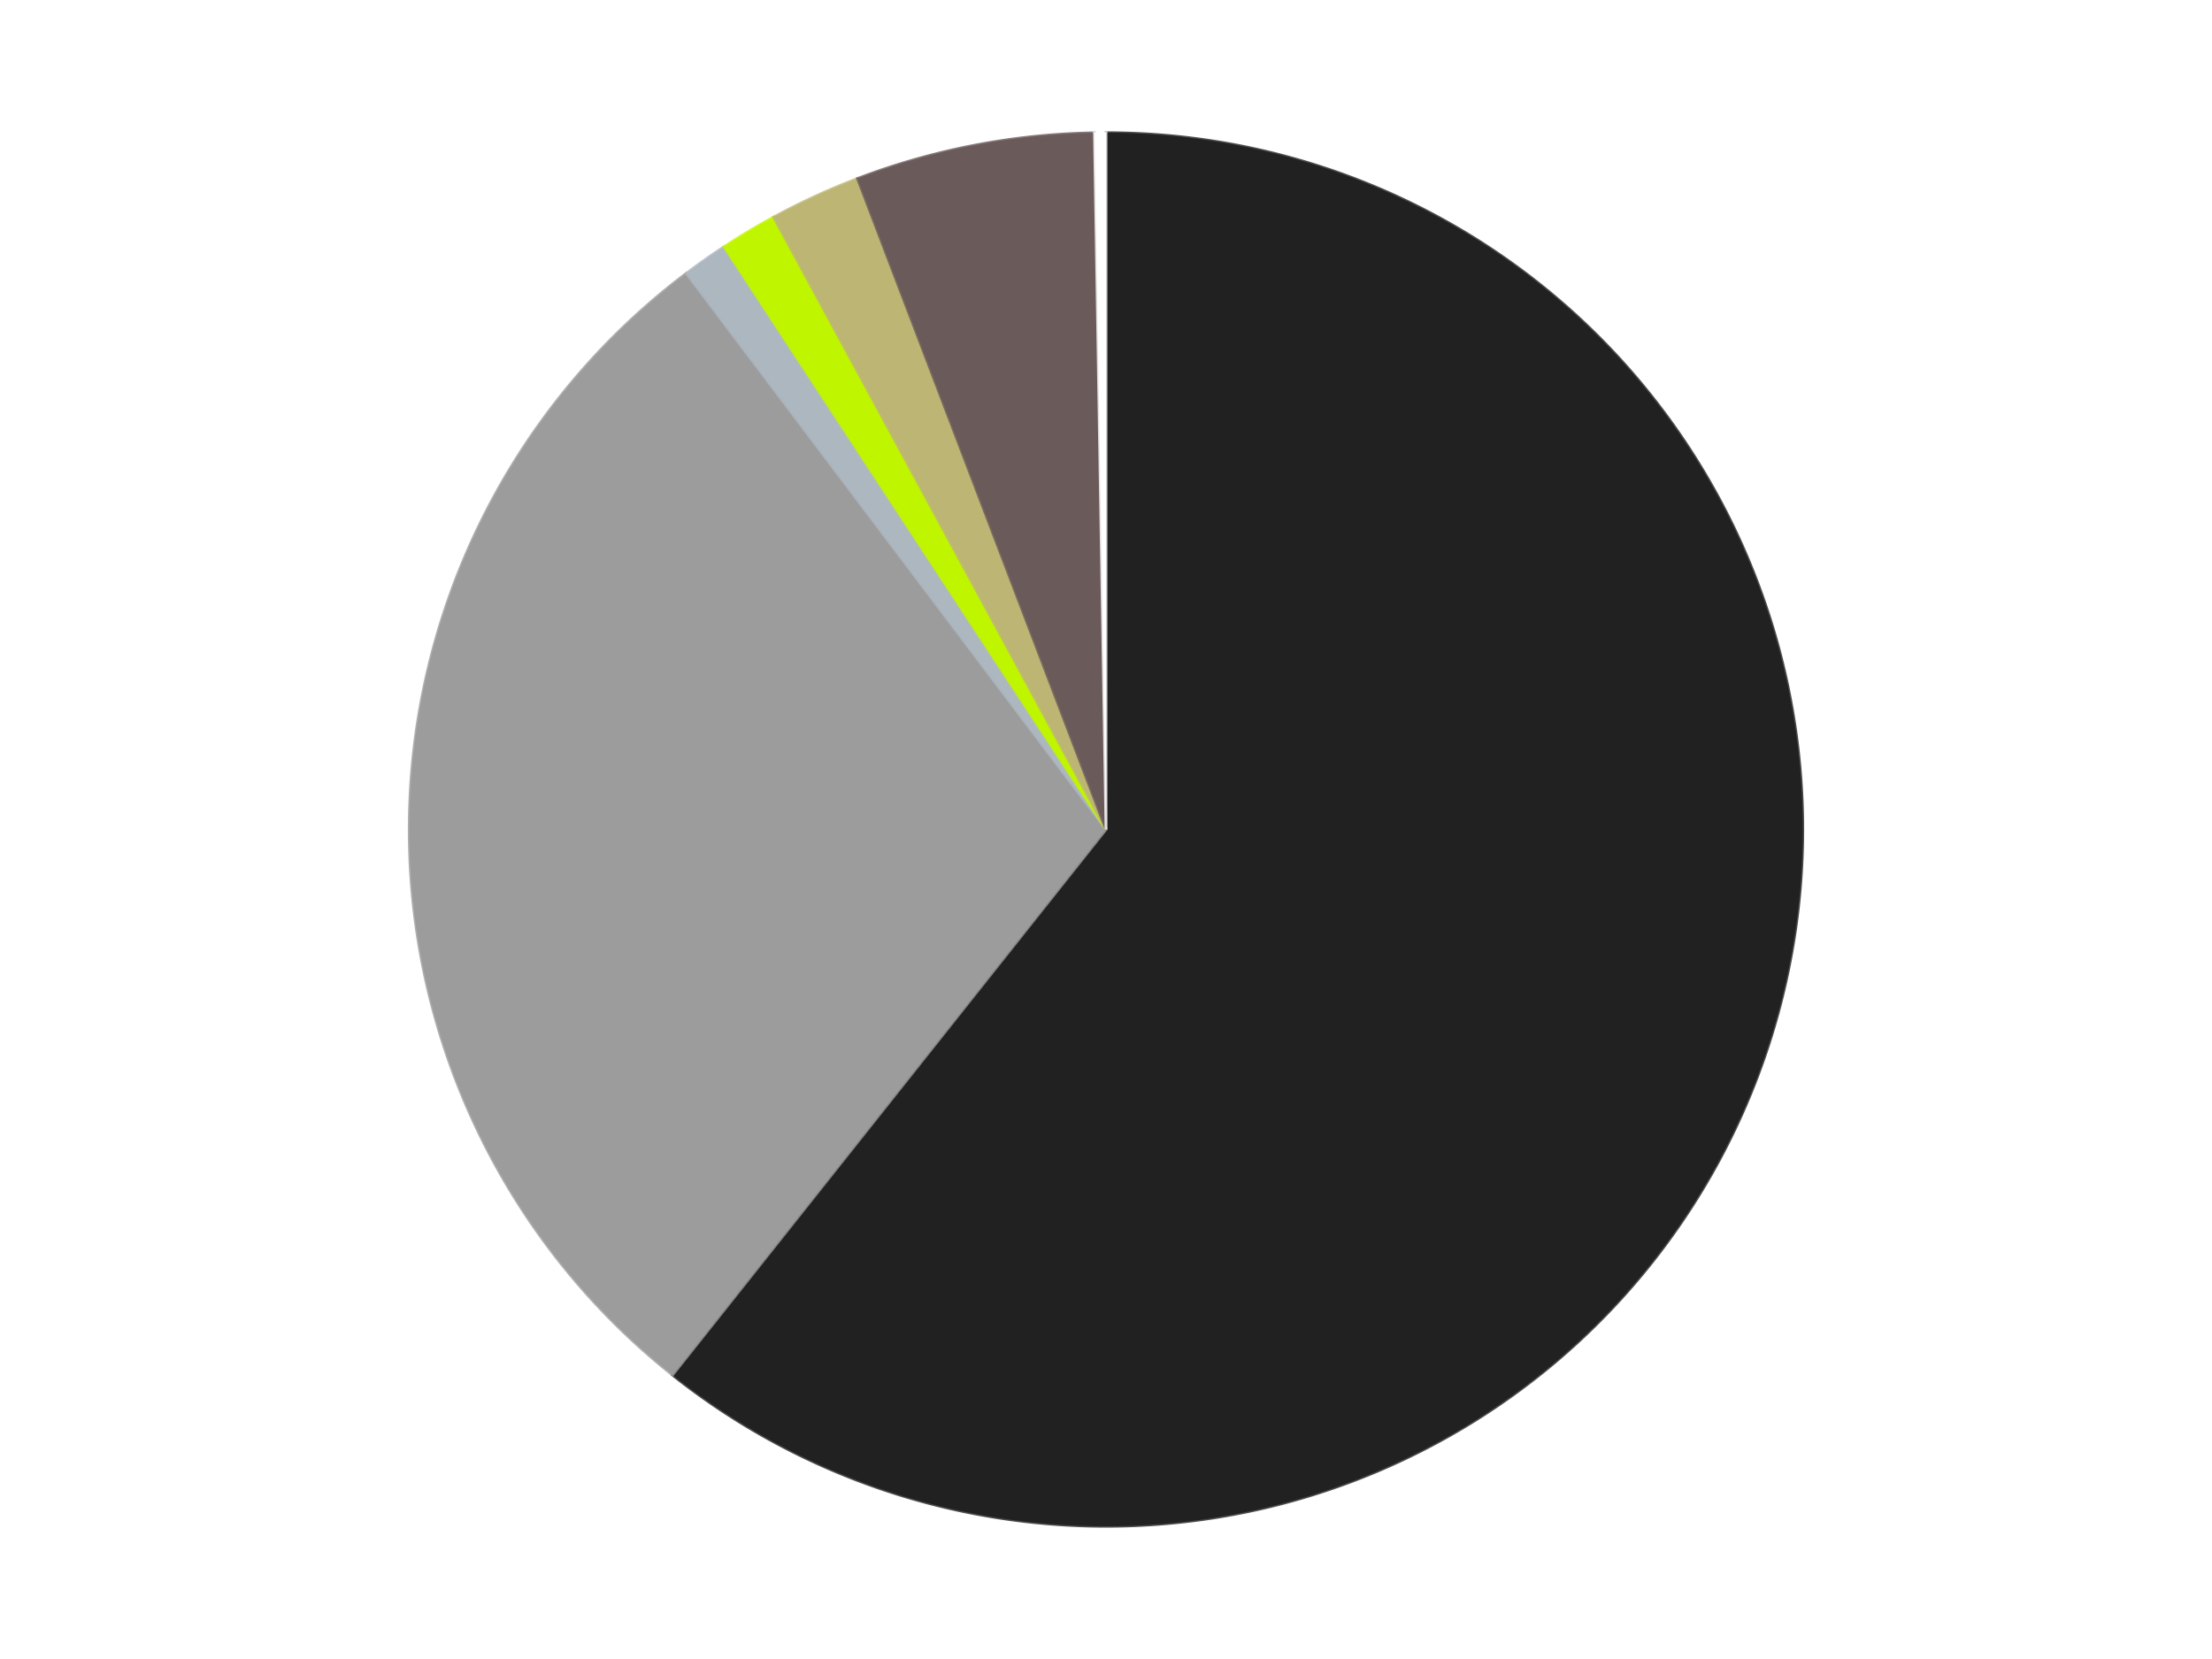
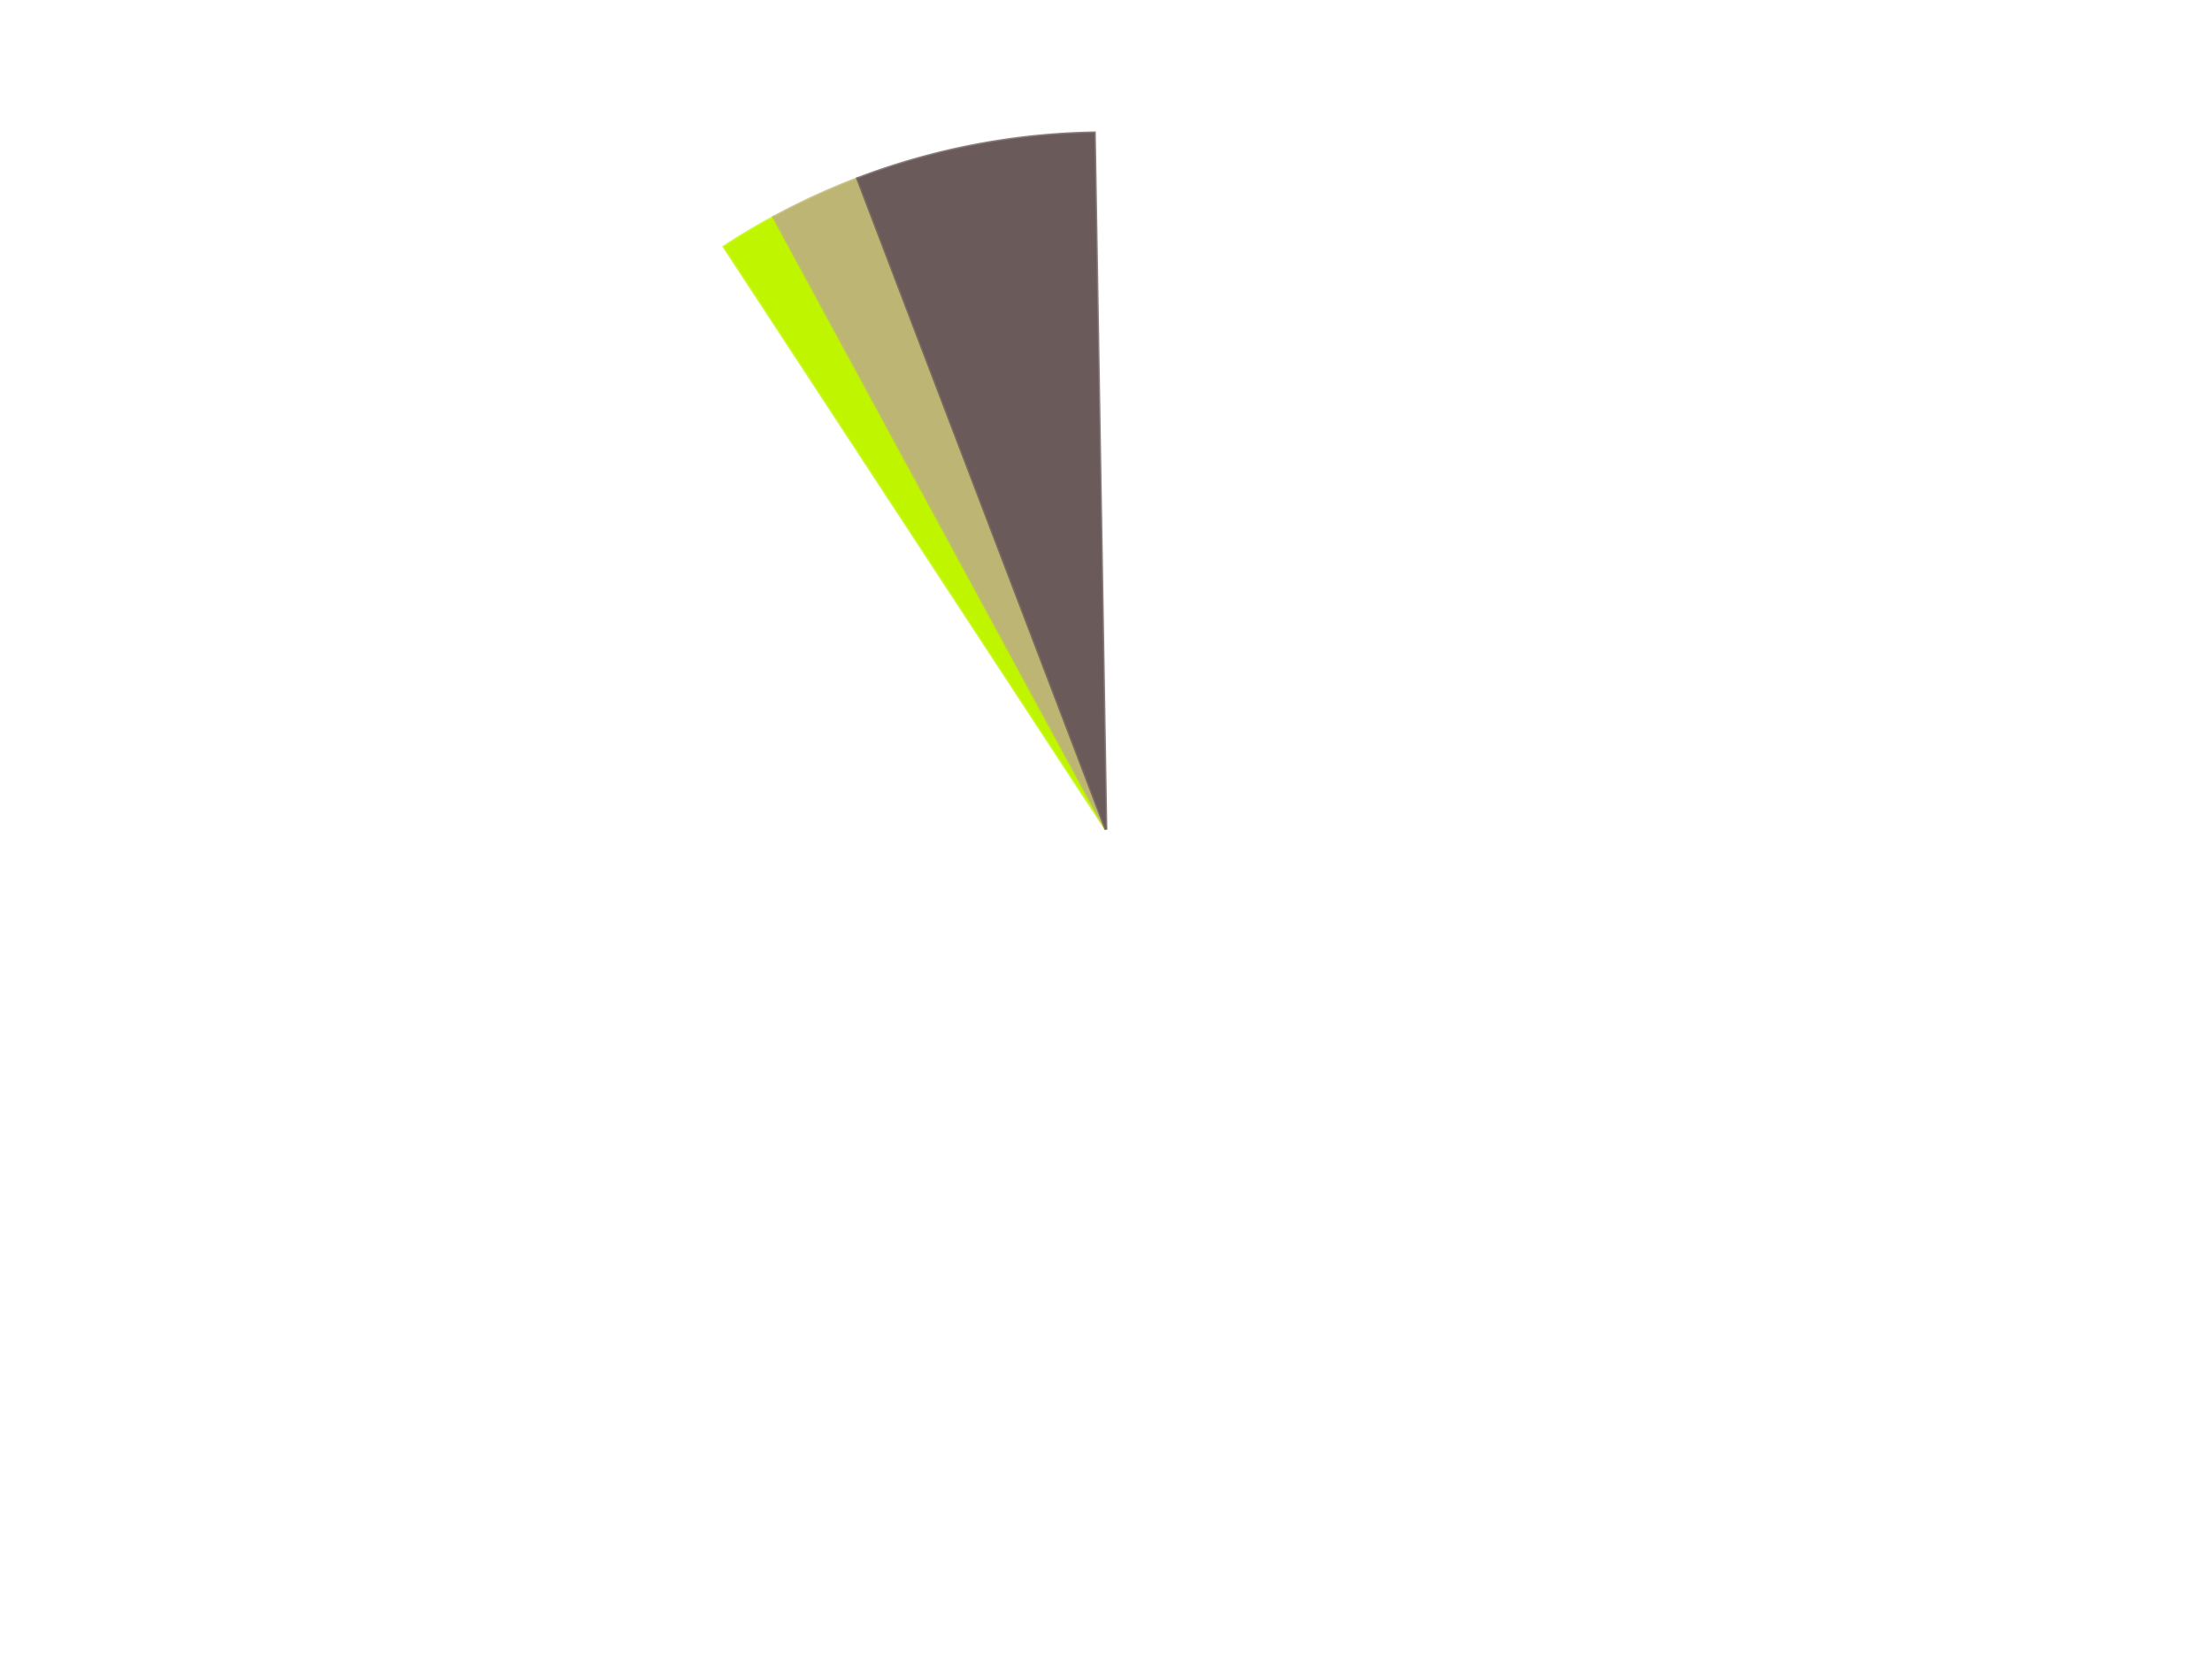
<svg xmlns="http://www.w3.org/2000/svg" xmlns:xlink="http://www.w3.org/1999/xlink" id="chart-edef5f62-60b6-4388-b544-71866e0ad76d" class="pygal-chart" viewBox="0 0 800 600">
  <defs>
    <style type="text/css">#chart-edef5f62-60b6-4388-b544-71866e0ad76d{-webkit-user-select:none;-webkit-font-smoothing:antialiased;font-family:Consolas,"Liberation Mono",Menlo,Courier,monospace}#chart-edef5f62-60b6-4388-b544-71866e0ad76d .title{font-family:Consolas,"Liberation Mono",Menlo,Courier,monospace;font-size:16px}#chart-edef5f62-60b6-4388-b544-71866e0ad76d .legends .legend text{font-family:Consolas,"Liberation Mono",Menlo,Courier,monospace;font-size:14px}#chart-edef5f62-60b6-4388-b544-71866e0ad76d .axis text{font-family:Consolas,"Liberation Mono",Menlo,Courier,monospace;font-size:10px}#chart-edef5f62-60b6-4388-b544-71866e0ad76d .axis text.major{font-family:Consolas,"Liberation Mono",Menlo,Courier,monospace;font-size:10px}#chart-edef5f62-60b6-4388-b544-71866e0ad76d .text-overlay text.value{font-family:Consolas,"Liberation Mono",Menlo,Courier,monospace;font-size:16px}#chart-edef5f62-60b6-4388-b544-71866e0ad76d .text-overlay text.label{font-family:Consolas,"Liberation Mono",Menlo,Courier,monospace;font-size:10px}#chart-edef5f62-60b6-4388-b544-71866e0ad76d .tooltip{font-family:Consolas,"Liberation Mono",Menlo,Courier,monospace;font-size:14px}#chart-edef5f62-60b6-4388-b544-71866e0ad76d text.no_data{font-family:Consolas,"Liberation Mono",Menlo,Courier,monospace;font-size:64px}
#chart-edef5f62-60b6-4388-b544-71866e0ad76d{background-color:transparent}#chart-edef5f62-60b6-4388-b544-71866e0ad76d path,#chart-edef5f62-60b6-4388-b544-71866e0ad76d line,#chart-edef5f62-60b6-4388-b544-71866e0ad76d rect,#chart-edef5f62-60b6-4388-b544-71866e0ad76d circle{-webkit-transition:150ms;-moz-transition:150ms;transition:150ms}#chart-edef5f62-60b6-4388-b544-71866e0ad76d .graph &gt; .background{fill:transparent}#chart-edef5f62-60b6-4388-b544-71866e0ad76d .plot &gt; .background{fill:transparent}#chart-edef5f62-60b6-4388-b544-71866e0ad76d .graph{fill:rgba(0,0,0,.87)}#chart-edef5f62-60b6-4388-b544-71866e0ad76d text.no_data{fill:rgba(0,0,0,1)}#chart-edef5f62-60b6-4388-b544-71866e0ad76d .title{fill:rgba(0,0,0,1)}#chart-edef5f62-60b6-4388-b544-71866e0ad76d .legends .legend text{fill:rgba(0,0,0,.87)}#chart-edef5f62-60b6-4388-b544-71866e0ad76d .legends .legend:hover text{fill:rgba(0,0,0,1)}#chart-edef5f62-60b6-4388-b544-71866e0ad76d .axis .line{stroke:rgba(0,0,0,1)}#chart-edef5f62-60b6-4388-b544-71866e0ad76d .axis .guide.line{stroke:rgba(0,0,0,.54)}#chart-edef5f62-60b6-4388-b544-71866e0ad76d .axis .major.line{stroke:rgba(0,0,0,.87)}#chart-edef5f62-60b6-4388-b544-71866e0ad76d .axis text.major{fill:rgba(0,0,0,1)}#chart-edef5f62-60b6-4388-b544-71866e0ad76d .axis.y .guides:hover .guide.line,#chart-edef5f62-60b6-4388-b544-71866e0ad76d .line-graph .axis.x .guides:hover .guide.line,#chart-edef5f62-60b6-4388-b544-71866e0ad76d .stackedline-graph .axis.x .guides:hover .guide.line,#chart-edef5f62-60b6-4388-b544-71866e0ad76d .xy-graph .axis.x .guides:hover .guide.line{stroke:rgba(0,0,0,1)}#chart-edef5f62-60b6-4388-b544-71866e0ad76d .axis .guides:hover text{fill:rgba(0,0,0,1)}#chart-edef5f62-60b6-4388-b544-71866e0ad76d .reactive{fill-opacity:1.0;stroke-opacity:.8;stroke-width:1}#chart-edef5f62-60b6-4388-b544-71866e0ad76d .ci{stroke:rgba(0,0,0,.87)}#chart-edef5f62-60b6-4388-b544-71866e0ad76d .reactive.active,#chart-edef5f62-60b6-4388-b544-71866e0ad76d .active .reactive{fill-opacity:0.6;stroke-opacity:.9;stroke-width:4}#chart-edef5f62-60b6-4388-b544-71866e0ad76d .ci .reactive.active{stroke-width:1.5}#chart-edef5f62-60b6-4388-b544-71866e0ad76d .series text{fill:rgba(0,0,0,1)}#chart-edef5f62-60b6-4388-b544-71866e0ad76d .tooltip rect{fill:transparent;stroke:rgba(0,0,0,1);-webkit-transition:opacity 150ms;-moz-transition:opacity 150ms;transition:opacity 150ms}#chart-edef5f62-60b6-4388-b544-71866e0ad76d .tooltip .label{fill:rgba(0,0,0,.87)}#chart-edef5f62-60b6-4388-b544-71866e0ad76d .tooltip .label{fill:rgba(0,0,0,.87)}#chart-edef5f62-60b6-4388-b544-71866e0ad76d .tooltip .legend{font-size:.8em;fill:rgba(0,0,0,.54)}#chart-edef5f62-60b6-4388-b544-71866e0ad76d .tooltip .x_label{font-size:.6em;fill:rgba(0,0,0,1)}#chart-edef5f62-60b6-4388-b544-71866e0ad76d .tooltip .xlink{font-size:.5em;text-decoration:underline}#chart-edef5f62-60b6-4388-b544-71866e0ad76d .tooltip .value{font-size:1.5em}#chart-edef5f62-60b6-4388-b544-71866e0ad76d .bound{font-size:.5em}#chart-edef5f62-60b6-4388-b544-71866e0ad76d .max-value{font-size:.75em;fill:rgba(0,0,0,.54)}#chart-edef5f62-60b6-4388-b544-71866e0ad76d .map-element{fill:transparent;stroke:rgba(0,0,0,.54) !important}#chart-edef5f62-60b6-4388-b544-71866e0ad76d .map-element .reactive{fill-opacity:inherit;stroke-opacity:inherit}#chart-edef5f62-60b6-4388-b544-71866e0ad76d .color-0,#chart-edef5f62-60b6-4388-b544-71866e0ad76d .color-0 a:visited{stroke:#F44336;fill:#F44336}#chart-edef5f62-60b6-4388-b544-71866e0ad76d .color-1,#chart-edef5f62-60b6-4388-b544-71866e0ad76d .color-1 a:visited{stroke:#3F51B5;fill:#3F51B5}#chart-edef5f62-60b6-4388-b544-71866e0ad76d .color-2,#chart-edef5f62-60b6-4388-b544-71866e0ad76d .color-2 a:visited{stroke:#009688;fill:#009688}#chart-edef5f62-60b6-4388-b544-71866e0ad76d .color-3,#chart-edef5f62-60b6-4388-b544-71866e0ad76d .color-3 a:visited{stroke:#FFC107;fill:#FFC107}#chart-edef5f62-60b6-4388-b544-71866e0ad76d .color-4,#chart-edef5f62-60b6-4388-b544-71866e0ad76d .color-4 a:visited{stroke:#FF5722;fill:#FF5722}#chart-edef5f62-60b6-4388-b544-71866e0ad76d .color-5,#chart-edef5f62-60b6-4388-b544-71866e0ad76d .color-5 a:visited{stroke:#9C27B0;fill:#9C27B0}#chart-edef5f62-60b6-4388-b544-71866e0ad76d .color-6,#chart-edef5f62-60b6-4388-b544-71866e0ad76d .color-6 a:visited{stroke:#03A9F4;fill:#03A9F4}#chart-edef5f62-60b6-4388-b544-71866e0ad76d .text-overlay .color-0 text{fill:black}#chart-edef5f62-60b6-4388-b544-71866e0ad76d .text-overlay .color-1 text{fill:black}#chart-edef5f62-60b6-4388-b544-71866e0ad76d .text-overlay .color-2 text{fill:black}#chart-edef5f62-60b6-4388-b544-71866e0ad76d .text-overlay .color-3 text{fill:black}#chart-edef5f62-60b6-4388-b544-71866e0ad76d .text-overlay .color-4 text{fill:black}#chart-edef5f62-60b6-4388-b544-71866e0ad76d .text-overlay .color-5 text{fill:black}#chart-edef5f62-60b6-4388-b544-71866e0ad76d .text-overlay .color-6 text{fill:black}
#chart-edef5f62-60b6-4388-b544-71866e0ad76d text.no_data{text-anchor:middle}#chart-edef5f62-60b6-4388-b544-71866e0ad76d .guide.line{fill:none}#chart-edef5f62-60b6-4388-b544-71866e0ad76d .centered{text-anchor:middle}#chart-edef5f62-60b6-4388-b544-71866e0ad76d .title{text-anchor:middle}#chart-edef5f62-60b6-4388-b544-71866e0ad76d .legends .legend text{fill-opacity:1}#chart-edef5f62-60b6-4388-b544-71866e0ad76d .axis.x text{text-anchor:middle}#chart-edef5f62-60b6-4388-b544-71866e0ad76d .axis.x:not(.web) text[transform]{text-anchor:start}#chart-edef5f62-60b6-4388-b544-71866e0ad76d .axis.x:not(.web) text[transform].backwards{text-anchor:end}#chart-edef5f62-60b6-4388-b544-71866e0ad76d .axis.y text{text-anchor:end}#chart-edef5f62-60b6-4388-b544-71866e0ad76d .axis.y text[transform].backwards{text-anchor:start}#chart-edef5f62-60b6-4388-b544-71866e0ad76d .axis.y2 text{text-anchor:start}#chart-edef5f62-60b6-4388-b544-71866e0ad76d .axis.y2 text[transform].backwards{text-anchor:end}#chart-edef5f62-60b6-4388-b544-71866e0ad76d .axis .guide.line{stroke-dasharray:4,4;stroke:black}#chart-edef5f62-60b6-4388-b544-71866e0ad76d .axis .major.guide.line{stroke-dasharray:6,6;stroke:black}#chart-edef5f62-60b6-4388-b544-71866e0ad76d .horizontal .axis.y .guide.line,#chart-edef5f62-60b6-4388-b544-71866e0ad76d .horizontal .axis.y2 .guide.line,#chart-edef5f62-60b6-4388-b544-71866e0ad76d .vertical .axis.x .guide.line{opacity:0}#chart-edef5f62-60b6-4388-b544-71866e0ad76d .horizontal .axis.always_show .guide.line,#chart-edef5f62-60b6-4388-b544-71866e0ad76d .vertical .axis.always_show .guide.line{opacity:1 !important}#chart-edef5f62-60b6-4388-b544-71866e0ad76d .axis.y .guides:hover .guide.line,#chart-edef5f62-60b6-4388-b544-71866e0ad76d .axis.y2 .guides:hover .guide.line,#chart-edef5f62-60b6-4388-b544-71866e0ad76d .axis.x .guides:hover .guide.line{opacity:1}#chart-edef5f62-60b6-4388-b544-71866e0ad76d .axis .guides:hover text{opacity:1}#chart-edef5f62-60b6-4388-b544-71866e0ad76d .nofill{fill:none}#chart-edef5f62-60b6-4388-b544-71866e0ad76d .subtle-fill{fill-opacity:.2}#chart-edef5f62-60b6-4388-b544-71866e0ad76d .dot{stroke-width:1px;fill-opacity:1;stroke-opacity:1}#chart-edef5f62-60b6-4388-b544-71866e0ad76d .dot.active{stroke-width:5px}#chart-edef5f62-60b6-4388-b544-71866e0ad76d .dot.negative{fill:transparent}#chart-edef5f62-60b6-4388-b544-71866e0ad76d text,#chart-edef5f62-60b6-4388-b544-71866e0ad76d tspan{stroke:none !important}#chart-edef5f62-60b6-4388-b544-71866e0ad76d .series text.active{opacity:1}#chart-edef5f62-60b6-4388-b544-71866e0ad76d .tooltip rect{fill-opacity:.95;stroke-width:.5}#chart-edef5f62-60b6-4388-b544-71866e0ad76d .tooltip text{fill-opacity:1}#chart-edef5f62-60b6-4388-b544-71866e0ad76d .showable{visibility:hidden}#chart-edef5f62-60b6-4388-b544-71866e0ad76d .showable.shown{visibility:visible}#chart-edef5f62-60b6-4388-b544-71866e0ad76d .gauge-background{fill:rgba(229,229,229,1);stroke:none}#chart-edef5f62-60b6-4388-b544-71866e0ad76d .bg-lines{stroke:transparent;stroke-width:2px}</style>
    <script type="text/javascript">window.pygal = window.pygal || {};window.pygal.config = window.pygal.config || {};window.pygal.config['edef5f62-60b6-4388-b544-71866e0ad76d'] = {"allow_interruptions": false, "box_mode": "extremes", "classes": ["pygal-chart"], "css": ["file://style.css", "file://graph.css"], "defs": [], "disable_xml_declaration": false, "dots_size": 2.5, "dynamic_print_values": false, "explicit_size": false, "fill": false, "force_uri_protocol": "https", "formatter": null, "half_pie": false, "height": 600, "include_x_axis": false, "inner_radius": 0, "interpolate": null, "interpolation_parameters": {}, "interpolation_precision": 250, "inverse_y_axis": false, "js": ["//kozea.github.io/pygal.js/2.0.x/pygal-tooltips.min.js"], "legend_at_bottom": false, "legend_at_bottom_columns": null, "legend_box_size": 12, "logarithmic": false, "margin": 20, "margin_bottom": null, "margin_left": null, "margin_right": null, "margin_top": null, "max_scale": 16, "min_scale": 4, "missing_value_fill_truncation": "x", "no_data_text": "No data", "no_prefix": false, "order_min": null, "pretty_print": false, "print_labels": false, "print_values": false, "print_values_position": "center", "print_zeroes": true, "range": null, "rounded_bars": null, "secondary_range": null, "show_dots": true, "show_legend": false, "show_minor_x_labels": true, "show_minor_y_labels": true, "show_only_major_dots": false, "show_x_guides": false, "show_x_labels": true, "show_y_guides": true, "show_y_labels": true, "spacing": 10, "stack_from_top": false, "strict": false, "stroke": true, "stroke_style": null, "style": {"background": "transparent", "ci_colors": [], "colors": ["#F44336", "#3F51B5", "#009688", "#FFC107", "#FF5722", "#9C27B0", "#03A9F4", "#8BC34A", "#FF9800", "#E91E63", "#2196F3", "#4CAF50", "#FFEB3B", "#673AB7", "#00BCD4", "#CDDC39", "#9E9E9E", "#607D8B"], "dot_opacity": "1", "font_family": "Consolas, \"Liberation Mono\", Menlo, Courier, monospace", "foreground": "rgba(0, 0, 0, .87)", "foreground_strong": "rgba(0, 0, 0, 1)", "foreground_subtle": "rgba(0, 0, 0, .54)", "guide_stroke_color": "black", "guide_stroke_dasharray": "4,4", "label_font_family": "Consolas, \"Liberation Mono\", Menlo, Courier, monospace", "label_font_size": 10, "legend_font_family": "Consolas, \"Liberation Mono\", Menlo, Courier, monospace", "legend_font_size": 14, "major_guide_stroke_color": "black", "major_guide_stroke_dasharray": "6,6", "major_label_font_family": "Consolas, \"Liberation Mono\", Menlo, Courier, monospace", "major_label_font_size": 10, "no_data_font_family": "Consolas, \"Liberation Mono\", Menlo, Courier, monospace", "no_data_font_size": 64, "opacity": "1.0", "opacity_hover": "0.6", "plot_background": "transparent", "stroke_opacity": ".8", "stroke_opacity_hover": ".9", "stroke_width": "1", "stroke_width_hover": "4", "title_font_family": "Consolas, \"Liberation Mono\", Menlo, Courier, monospace", "title_font_size": 16, "tooltip_font_family": "Consolas, \"Liberation Mono\", Menlo, Courier, monospace", "tooltip_font_size": 14, "transition": "150ms", "value_background": "rgba(229, 229, 229, 1)", "value_colors": [], "value_font_family": "Consolas, \"Liberation Mono\", Menlo, Courier, monospace", "value_font_size": 16, "value_label_font_family": "Consolas, \"Liberation Mono\", Menlo, Courier, monospace", "value_label_font_size": 10}, "title": null, "tooltip_border_radius": 0, "tooltip_fancy_mode": true, "truncate_label": null, "truncate_legend": null, "width": 800, "x_label_rotation": 0, "x_labels": null, "x_labels_major": null, "x_labels_major_count": null, "x_labels_major_every": null, "x_title": null, "xrange": null, "y_label_rotation": 0, "y_labels": null, "y_labels_major": null, "y_labels_major_count": null, "y_labels_major_every": null, "y_title": null, "zero": 0, "legends": ["Black", "Light Gray", "Pearl Light Gray", "Trans-Neon Green", "Metallic Green", "Dark Gray", "White"]}</script>
    <script type="text/javascript" xlink:href="https://kozea.github.io/pygal.js/2.0.x/pygal-tooltips.min.js" />
  </defs>
  <title>Pygal</title>
  <g class="graph pie-graph vertical">
    <rect x="0" y="0" width="800" height="600" class="background" />
    <g transform="translate(20, 20)" class="plot">
-       <rect x="0" y="0" width="760" height="560" class="background" />
      <g class="series serie-0 color-0">
        <g class="slices">
          <g class="slice" style="fill: #212121; stroke: #212121">
-             <path d="M380 28 A252 252 0 1 1 223.231 477.3 L380 280 A0 0 0 1 0 380 280 z" class="slice reactive tooltip-trigger" />
            <desc class="value">230</desc>
            <desc class="x centered">498.9662121581275</desc>
            <desc class="y centered">321.5095213745881</desc>
          </g>
        </g>
      </g>
      <g class="series serie-1 color-1">
        <g class="slices">
          <g class="slice" style="fill: #9C9C9C; stroke: #9C9C9C">
-             <path d="M223.231 477.3 A252 252 0 0 1 228.185 78.863 L380 280 A0 0 0 0 0 380 280 z" class="slice reactive tooltip-trigger" />
            <desc class="value">110</desc>
            <desc class="x centered">254.00973954790197</desc>
            <desc class="y centered">278.43338862109874</desc>
          </g>
        </g>
      </g>
      <g class="series serie-2 color-2">
        <g class="slices">
          <g class="slice" style="fill: #ACB7C0; stroke: #ACB7C0">
-             <path d="M228.185 78.863 A252 252 0 0 1 241.847 69.245 L380 280 A0 0 0 0 0 380 280 z" class="slice reactive tooltip-trigger" />
            <desc class="value">4</desc>
            <desc class="x centered">307.46818285470135</desc>
            <desc class="y centered">176.9702203166436</desc>
          </g>
        </g>
      </g>
      <g class="series serie-3 color-3">
        <g class="slices">
          <g class="slice" style="fill: #C0F500; stroke: #C0F500">
            <path d="M241.847 69.245 A252 252 0 0 1 259.771 58.53 L380 280 A0 0 0 0 0 380 280 z" class="slice reactive tooltip-trigger" />
            <desc class="value">5</desc>
            <desc class="x centered">315.34907590139915</desc>
            <desc class="y centered">171.85076045946067</desc>
          </g>
        </g>
      </g>
      <g class="series serie-4 color-4">
        <g class="slices">
          <g class="slice" style="fill: #bdb573; stroke: #bdb573">
            <path d="M259.771 58.53 A252 252 0 0 1 290.114 44.576 L380 280 A0 0 0 0 0 380 280 z" class="slice reactive tooltip-trigger" />
            <desc class="value">8</desc>
            <desc class="x centered">327.3556017979979</desc>
            <desc class="y centered">165.5248178077491</desc>
          </g>
        </g>
      </g>
      <g class="series serie-5 color-5">
        <g class="slices">
          <g class="slice" style="fill: #6B5A5A; stroke: #6B5A5A">
            <path d="M290.114 44.576 A252 252 0 0 1 375.822 28.035 L380 280 A0 0 0 0 0 380 280 z" class="slice reactive tooltip-trigger" />
            <desc class="value">21</desc>
            <desc class="x centered">356.123266381214</desc>
            <desc class="y centered">156.28297776095025</desc>
          </g>
        </g>
      </g>
      <g class="series serie-6 color-6">
        <g class="slices">
          <g class="slice" style="fill: #FFFFFF; stroke: #FFFFFF">
-             <path d="M375.822 28.035 A252 252 0 0 1 380 28 L380 280 A0 0 0 0 0 380 280 z" class="slice reactive tooltip-trigger" />
            <desc class="value">1</desc>
            <desc class="x centered">378.95557746354064</desc>
            <desc class="y centered">154.00432871893838</desc>
          </g>
        </g>
      </g>
    </g>
    <g class="titles" />
    <g transform="translate(20, 20)" class="plot overlay">
      <g class="series serie-0 color-0" />
      <g class="series serie-1 color-1" />
      <g class="series serie-2 color-2" />
      <g class="series serie-3 color-3" />
      <g class="series serie-4 color-4" />
      <g class="series serie-5 color-5" />
      <g class="series serie-6 color-6" />
    </g>
    <g transform="translate(20, 20)" class="plot text-overlay">
      <g class="series serie-0 color-0" />
      <g class="series serie-1 color-1" />
      <g class="series serie-2 color-2" />
      <g class="series serie-3 color-3" />
      <g class="series serie-4 color-4" />
      <g class="series serie-5 color-5" />
      <g class="series serie-6 color-6" />
    </g>
    <g transform="translate(20, 20)" class="plot tooltip-overlay">
      <g transform="translate(0 0)" style="opacity: 0" class="tooltip">
        <rect rx="0" ry="0" width="0" height="0" class="tooltip-box" />
        <g class="text" />
      </g>
    </g>
  </g>
</svg>